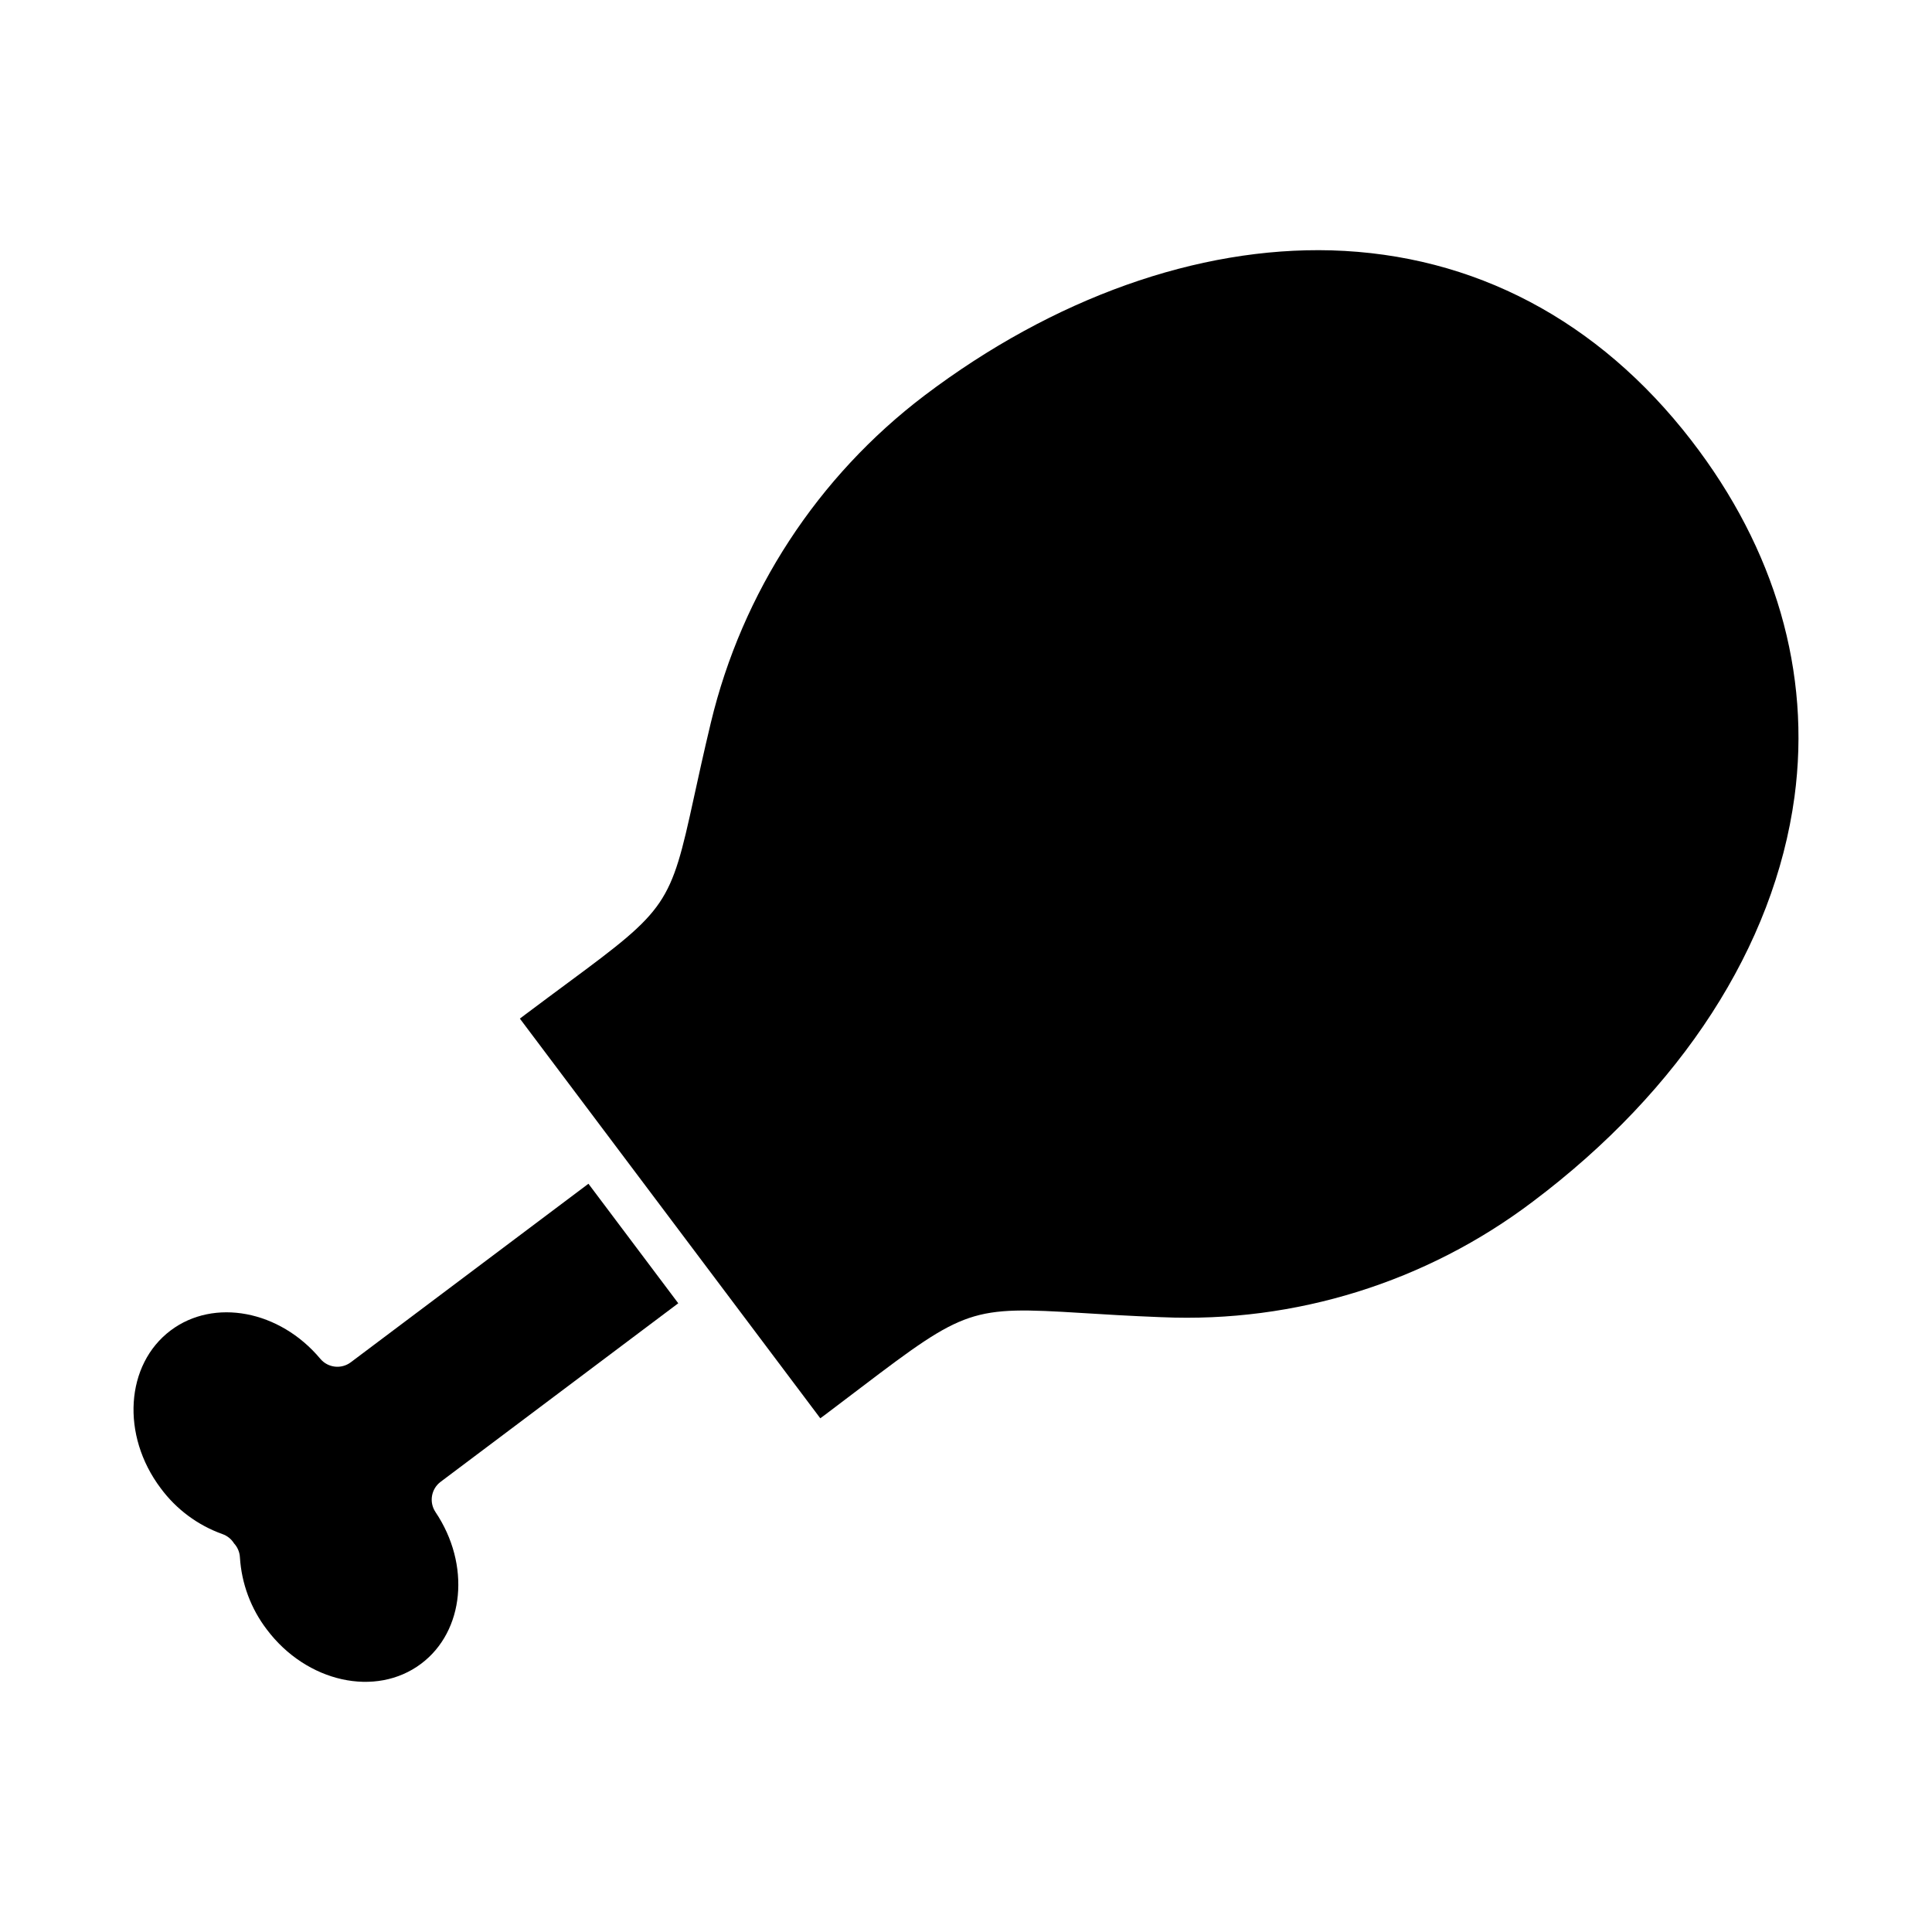
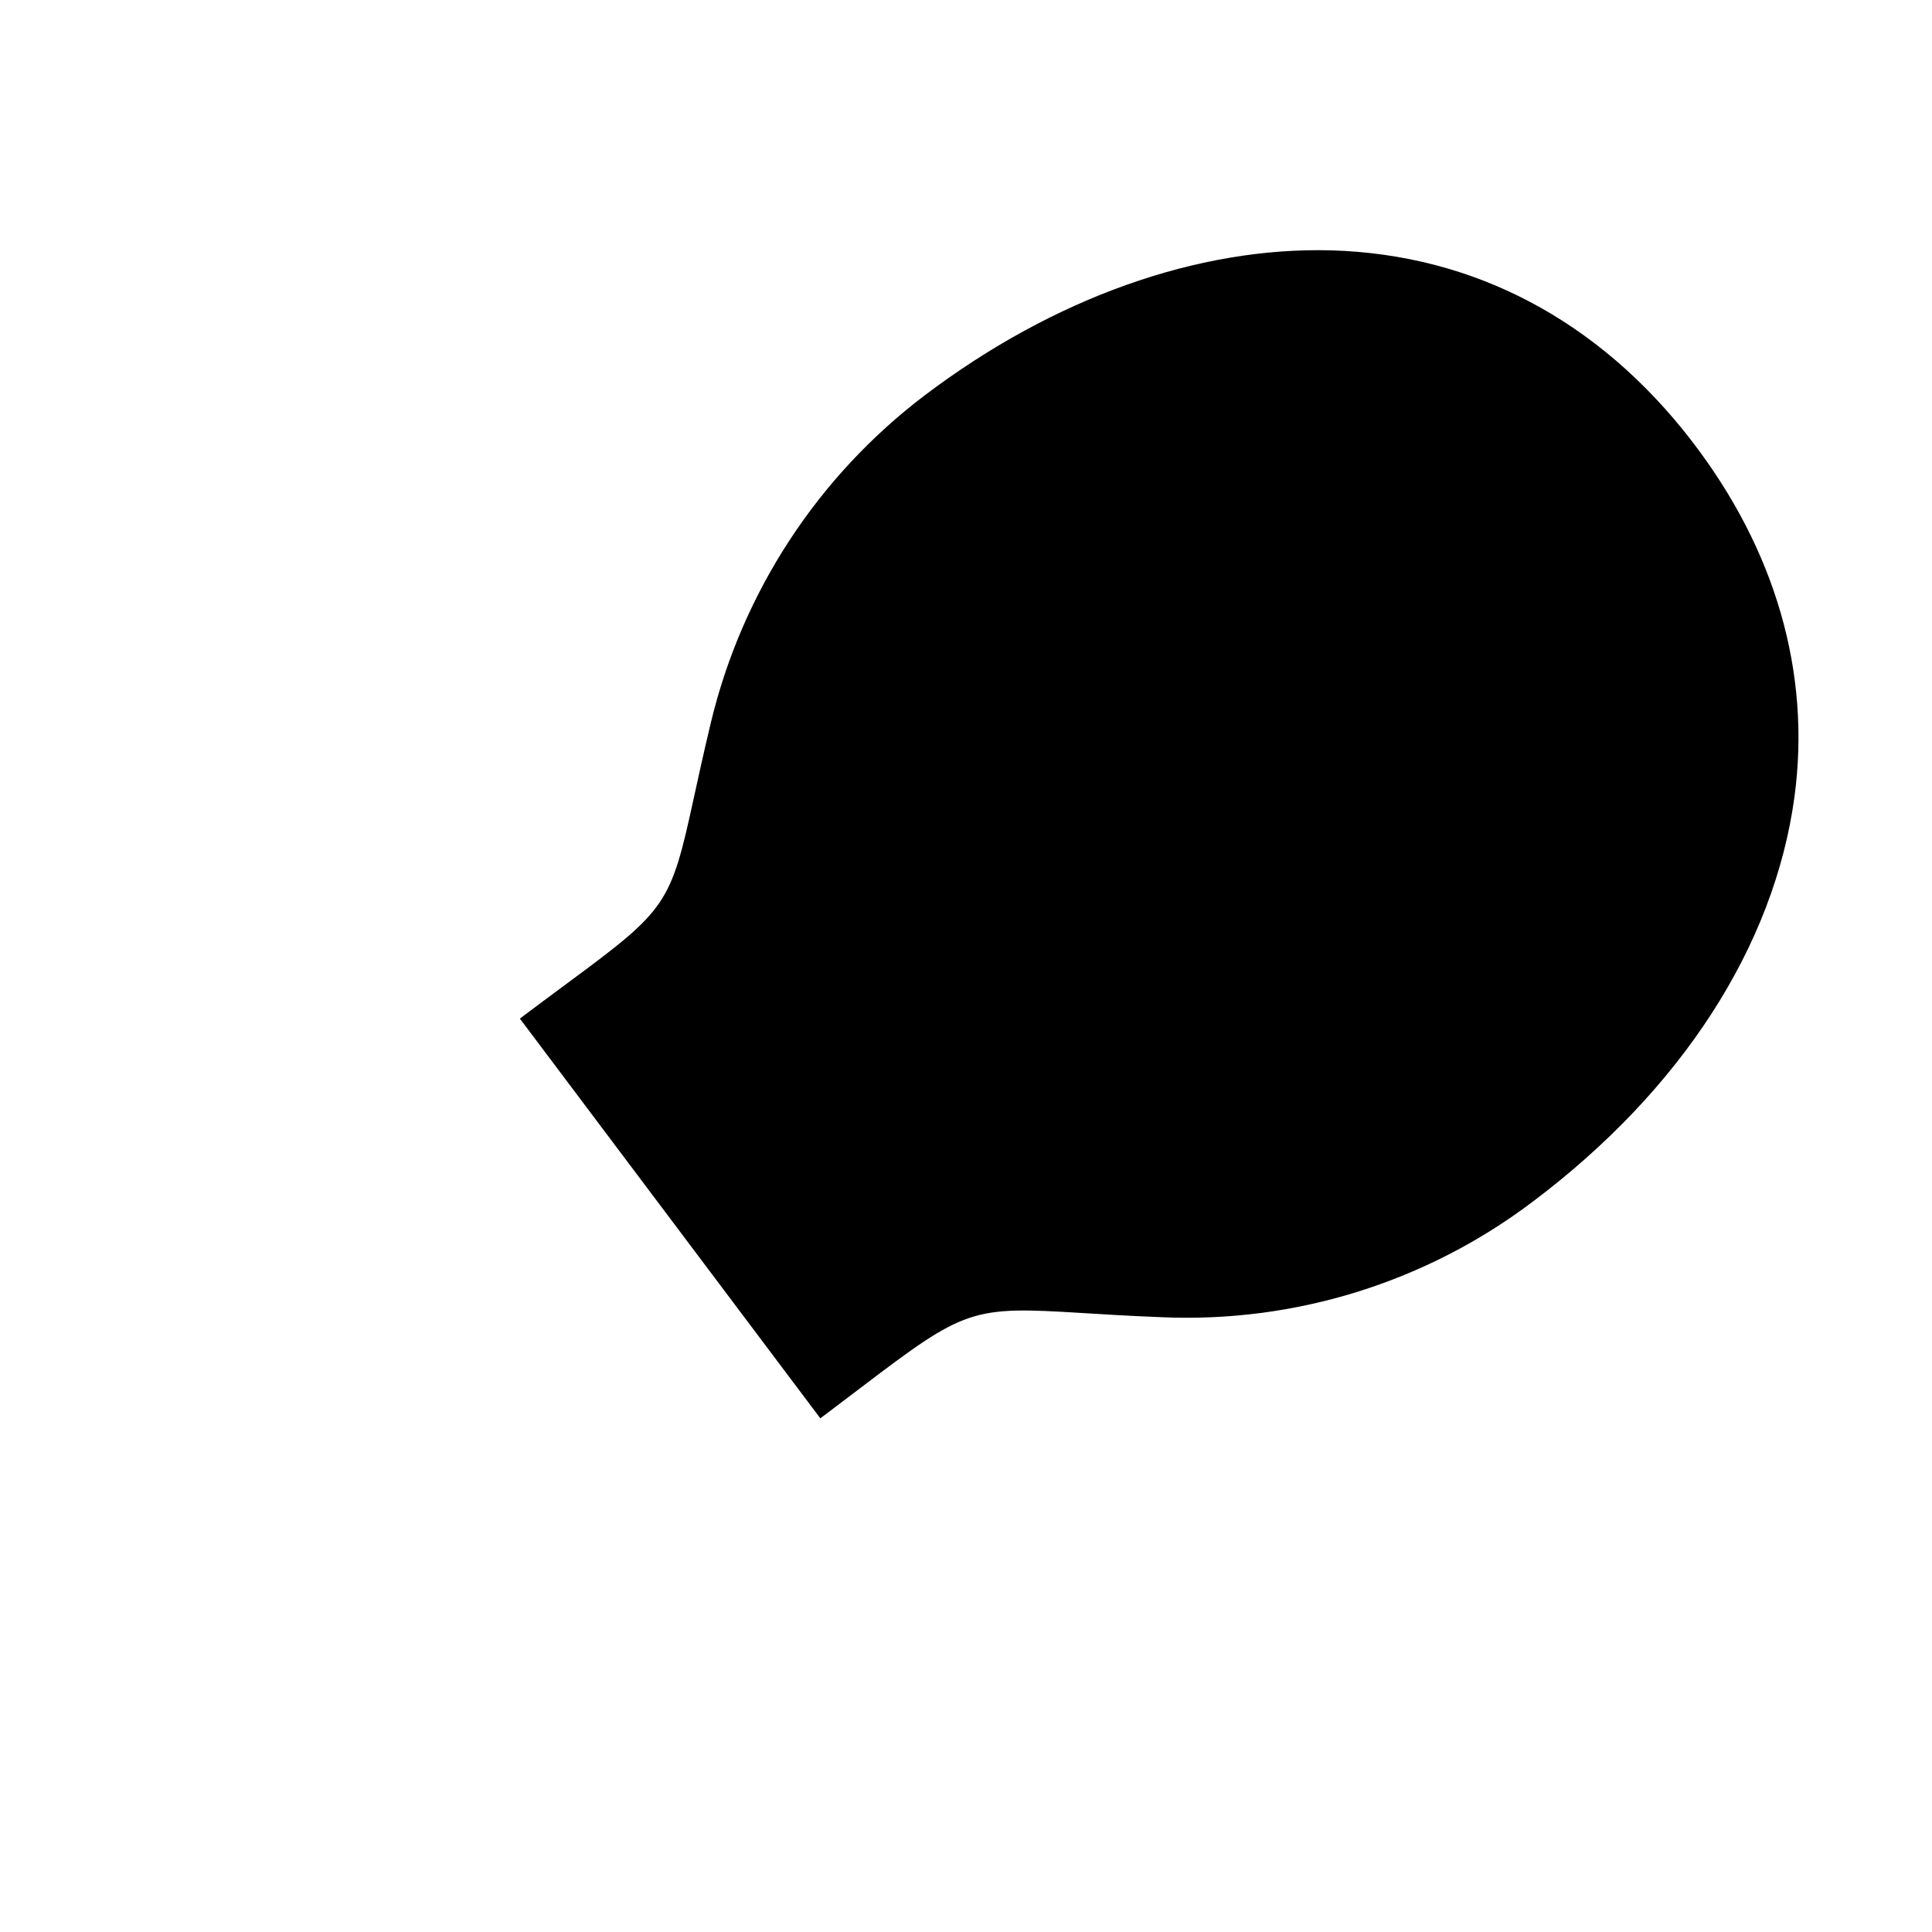
<svg xmlns="http://www.w3.org/2000/svg" fill="#000000" width="800px" height="800px" version="1.1" viewBox="144 144 512 512">
  <g>
-     <path d="m202.95 550.55c1.273 0.445 2.356 1.312 3.07 2.461 0.938 1.016 1.492 2.328 1.562 3.707 0.426 6.941 2.91 13.598 7.133 19.121 10.547 14.023 28.891 18.086 40.895 9.062 11.484-8.629 13.156-26.281 3.797-40.188h0.004c-1.754-2.609-1.156-6.133 1.359-8.02l62.977-47.312-23.805-31.676-62.977 47.312c-2.512 1.891-6.062 1.484-8.078-0.922-10.754-12.852-28.172-16.148-39.656-7.519-12.004 9.023-13.207 27.777-2.656 41.801 4.125 5.594 9.828 9.832 16.375 12.172z" />
-     <path d="m592.18 260.66c-24.602-31.812-57.582-49.199-95.332-50.312-35.426-0.984-73.691 12.625-107.82 38.445-28.336 21.5-48.355 52.148-56.648 86.738-1.91 7.969-3.344 14.582-4.508 19.898-6.141 28.211-7.066 29.578-33.199 48.895-3.356 2.488-7.164 5.305-11.504 8.562l-1.398 1.055 79.617 105.92 0.984-0.719c3.633-2.734 6.887-5.195 9.789-7.418 27.66-21.02 29.305-21.57 58.48-19.77 5.648 0.355 12.684 0.789 21.273 1.121l0.004-0.004c35.336 1.547 70.105-9.289 98.309-30.641 39.359-29.598 63.961-67.691 69.332-107.26 4.422-32.914-5.055-65.633-27.383-94.512z" />
+     <path d="m592.18 260.66c-24.602-31.812-57.582-49.199-95.332-50.312-35.426-0.984-73.691 12.625-107.82 38.445-28.336 21.5-48.355 52.148-56.648 86.738-1.91 7.969-3.344 14.582-4.508 19.898-6.141 28.211-7.066 29.578-33.199 48.895-3.356 2.488-7.164 5.305-11.504 8.562l-1.398 1.055 79.617 105.92 0.984-0.719c3.633-2.734 6.887-5.195 9.789-7.418 27.66-21.02 29.305-21.57 58.48-19.77 5.648 0.355 12.684 0.789 21.273 1.121c35.336 1.547 70.105-9.289 98.309-30.641 39.359-29.598 63.961-67.691 69.332-107.26 4.422-32.914-5.055-65.633-27.383-94.512z" />
  </g>
</svg>